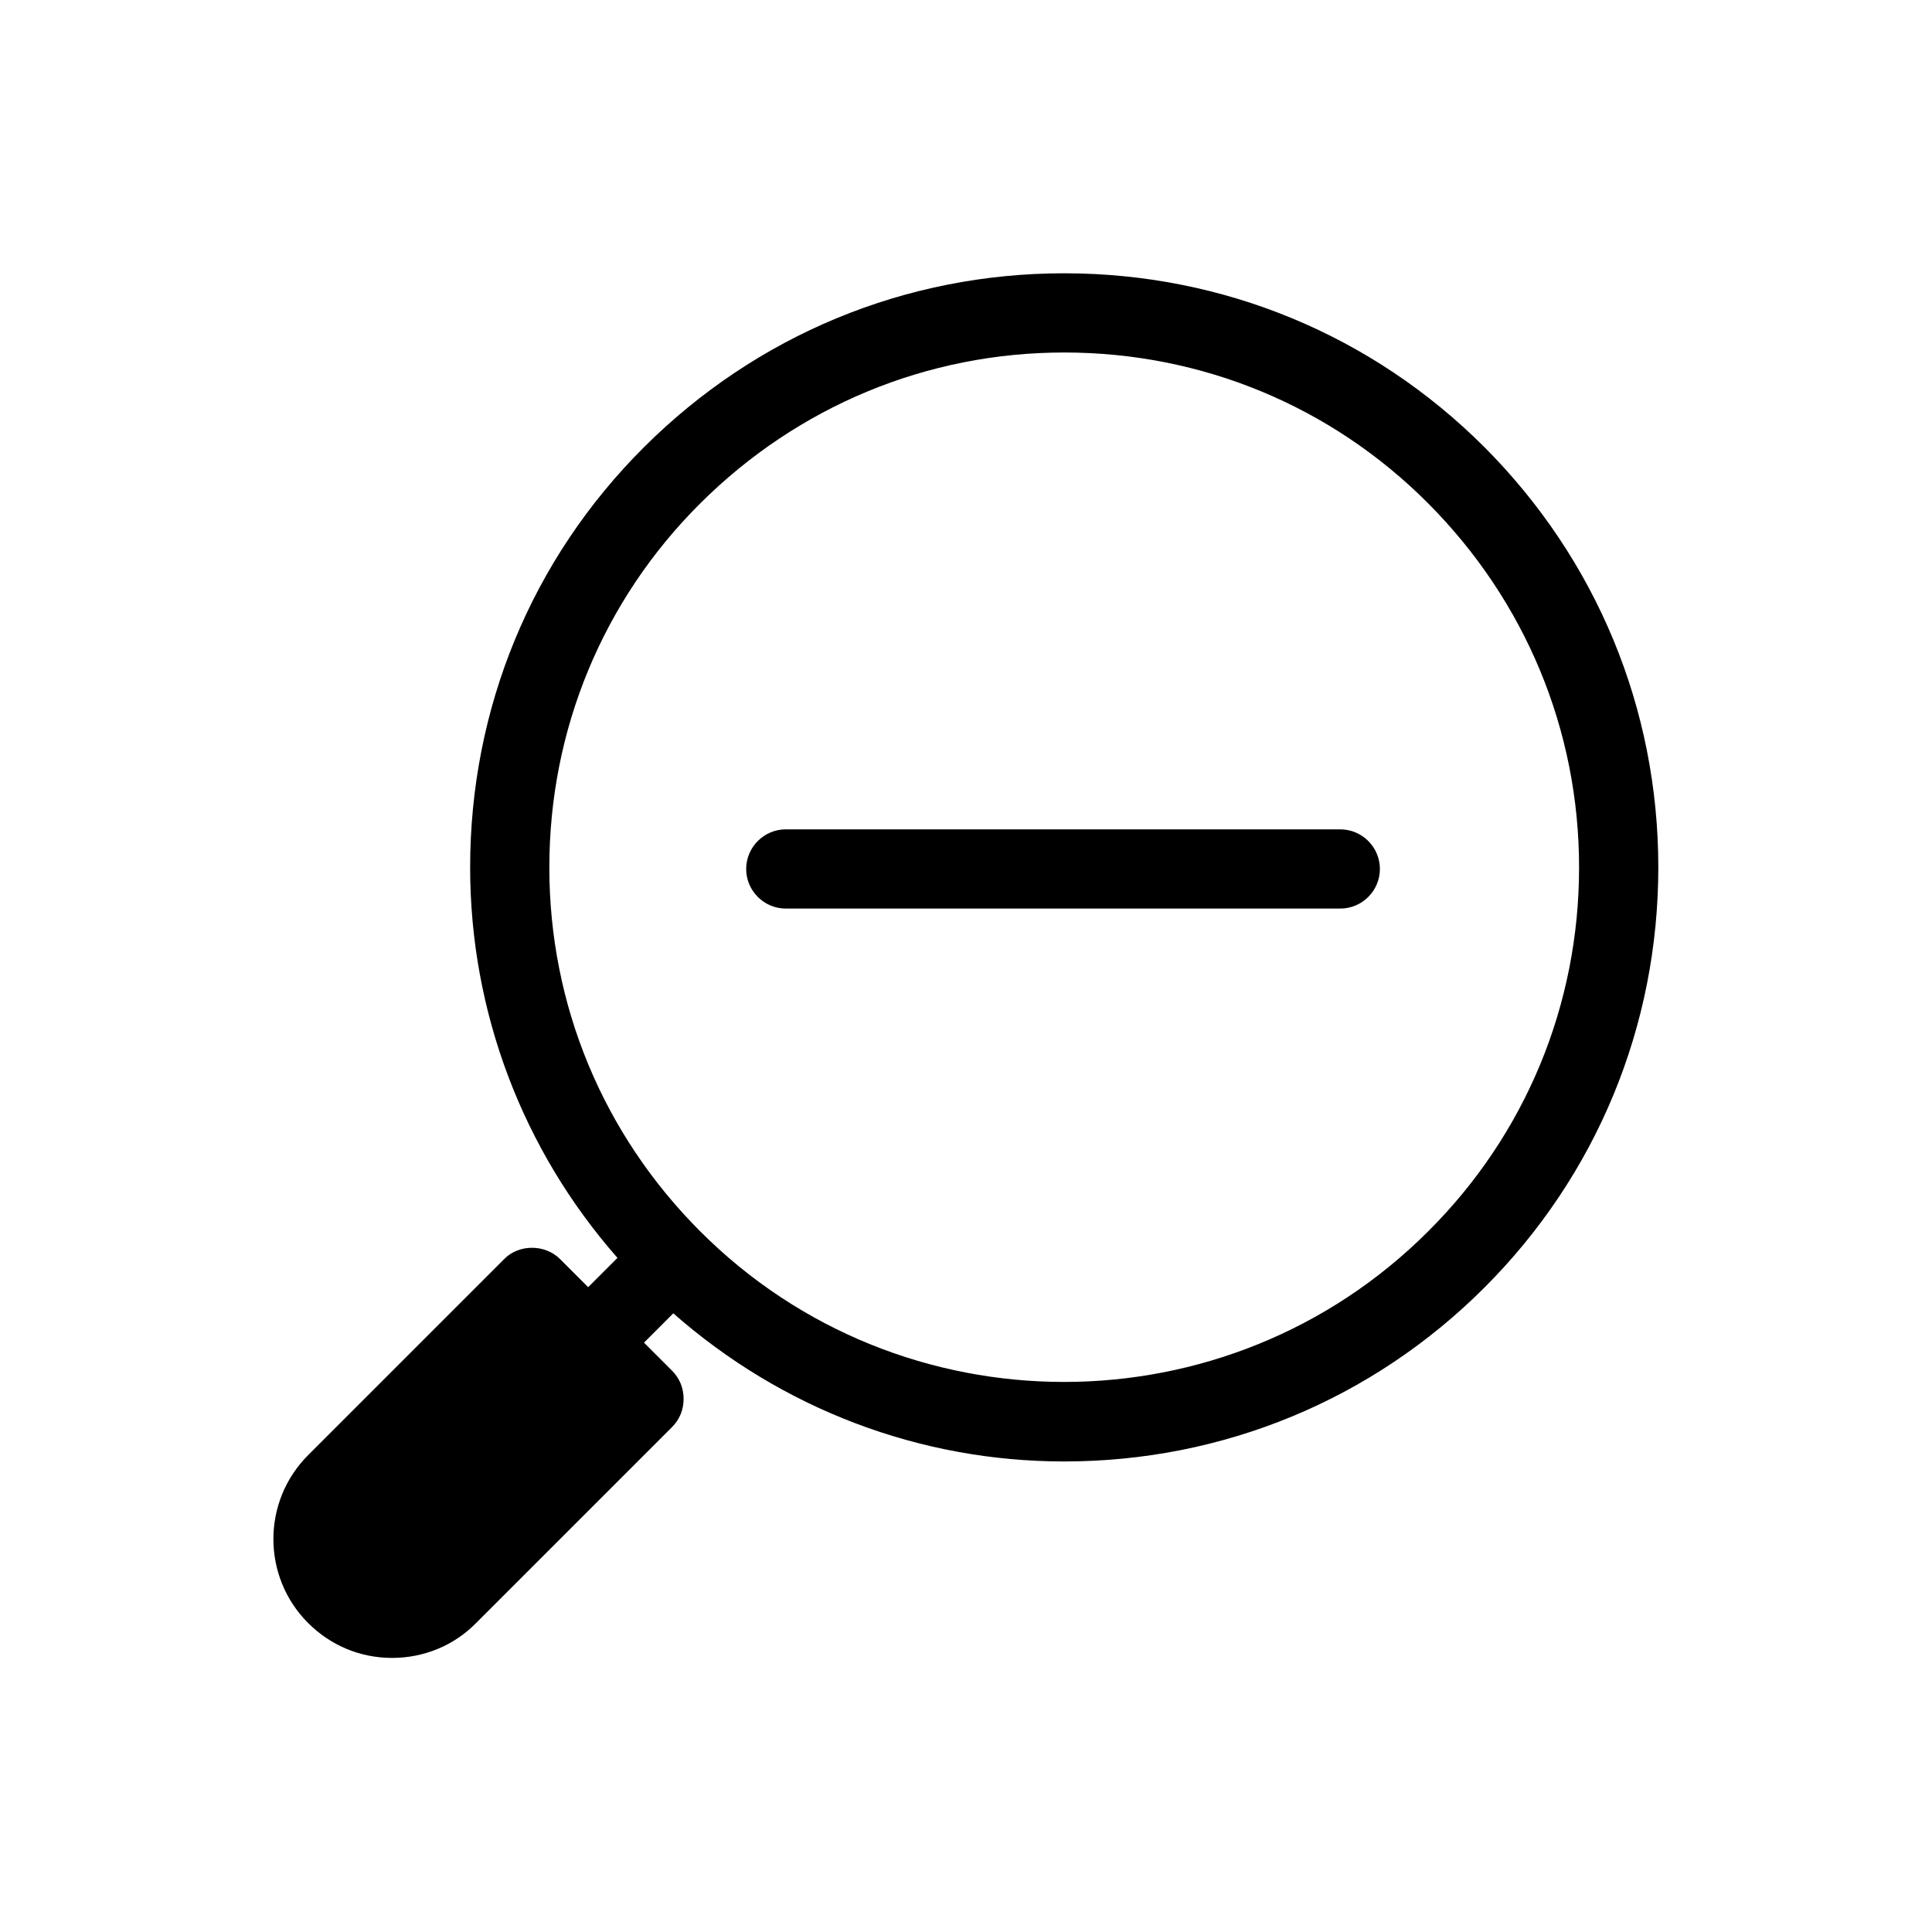
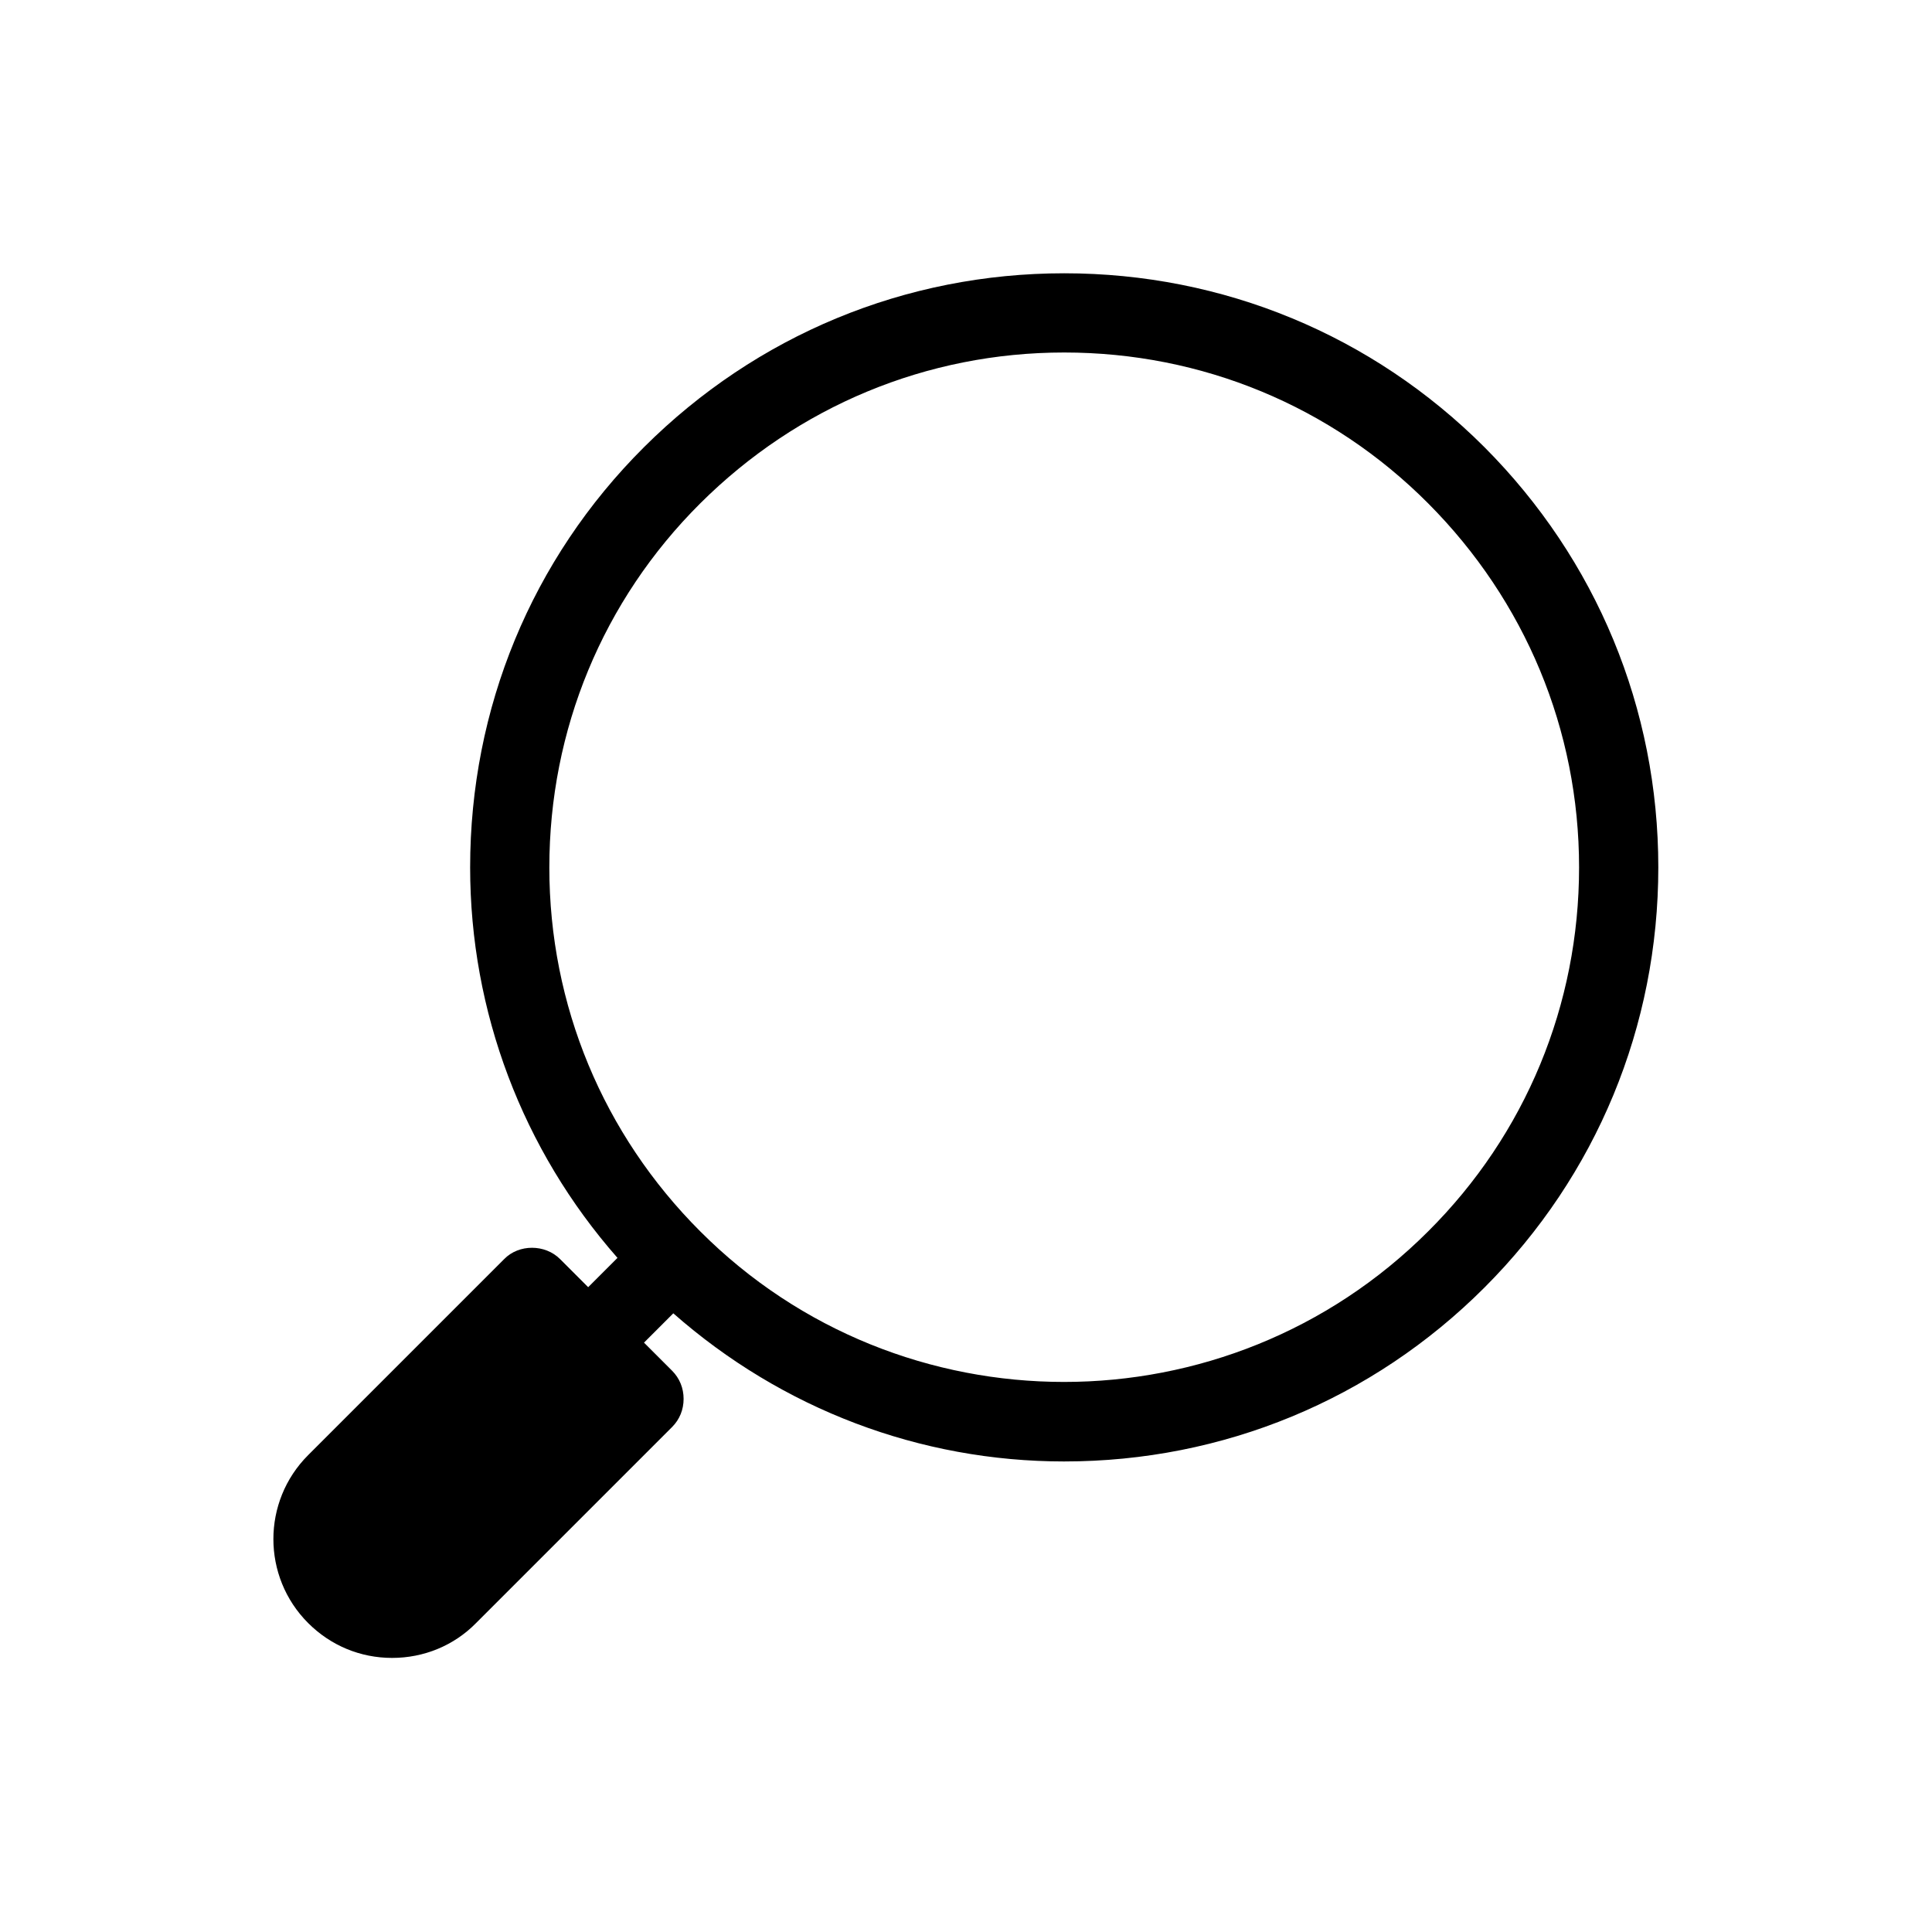
<svg xmlns="http://www.w3.org/2000/svg" fill="#000000" width="800px" height="800px" version="1.1" viewBox="144 144 512 512">
  <g>
-     <path d="m352.24 384.78h146.95c5.773 0 10.496-4.723 10.496-10.496s-4.723-10.496-10.496-10.496h-146.95c-5.773 0-10.496 4.723-10.496 10.496s4.723 10.496 10.496 10.496z" />
    <path d="m426.03 531.3c42.09 0 81.66-16.375 111.36-46.078 29.703-29.703 46.078-69.273 46.078-111.36 0-42.09-16.375-81.555-46.078-111.36-29.703-29.703-69.273-46.078-111.36-46.078s-81.555 16.375-111.36 46.078c-29.809 29.703-46.078 69.273-46.078 111.36 0 38.207 13.855 74.836 39.047 103.49l-7.766 7.766-7.453-7.453c-3.988-3.988-10.914-3.988-14.801 0l-51.957 51.957c-12.281 12.281-12.281 32.223 0 44.504 5.984 5.984 13.855 9.238 22.25 9.238 8.398 0 16.375-3.254 22.25-9.238l51.957-51.957c1.996-1.996 3.043-4.617 3.043-7.453 0-2.832-1.051-5.457-3.043-7.453l-7.453-7.453 7.766-7.766c28.871 25.402 65.398 39.258 103.6 39.258zm-136.45-157.44c0-36.422 14.168-70.742 39.988-96.457 25.82-25.715 60.039-39.988 96.457-39.988 36.422 0 70.742 14.168 96.457 39.988s39.988 60.039 39.988 96.457c0 36.422-14.168 70.742-39.988 96.457-53.215 53.215-139.81 53.215-192.92 0-25.711-25.715-39.984-59.93-39.984-96.457z" />
  </g>
</svg>